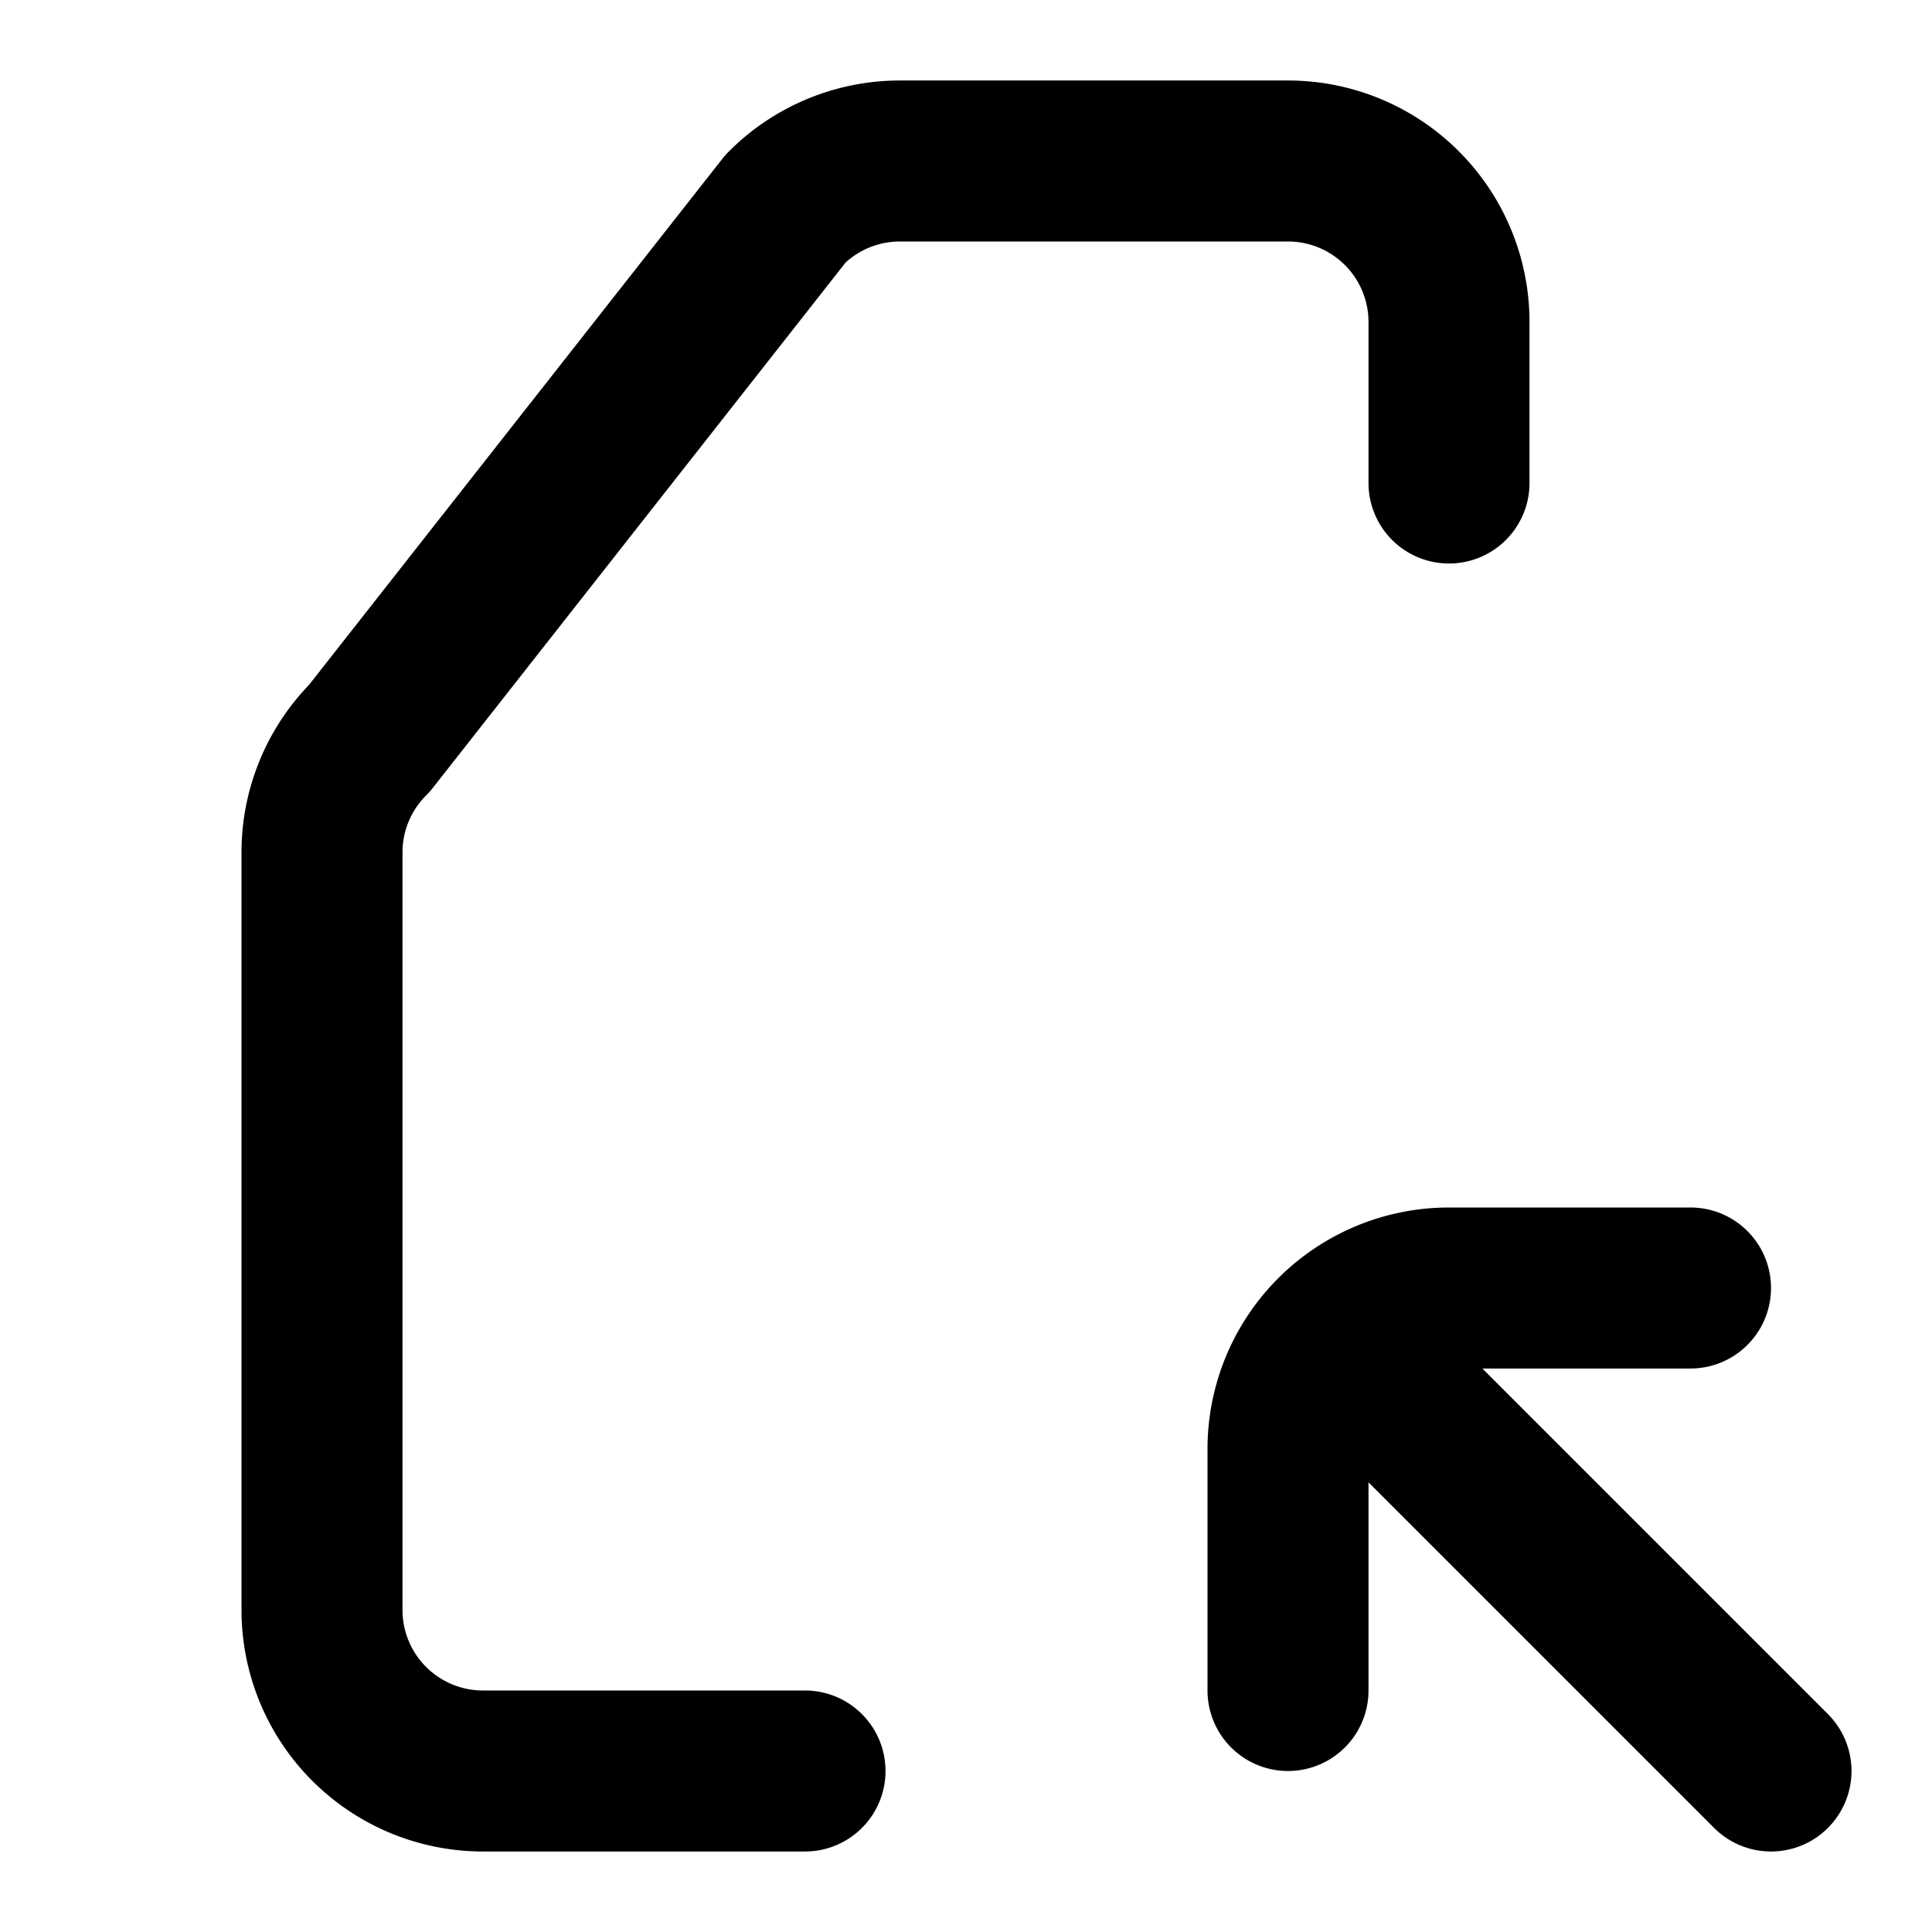
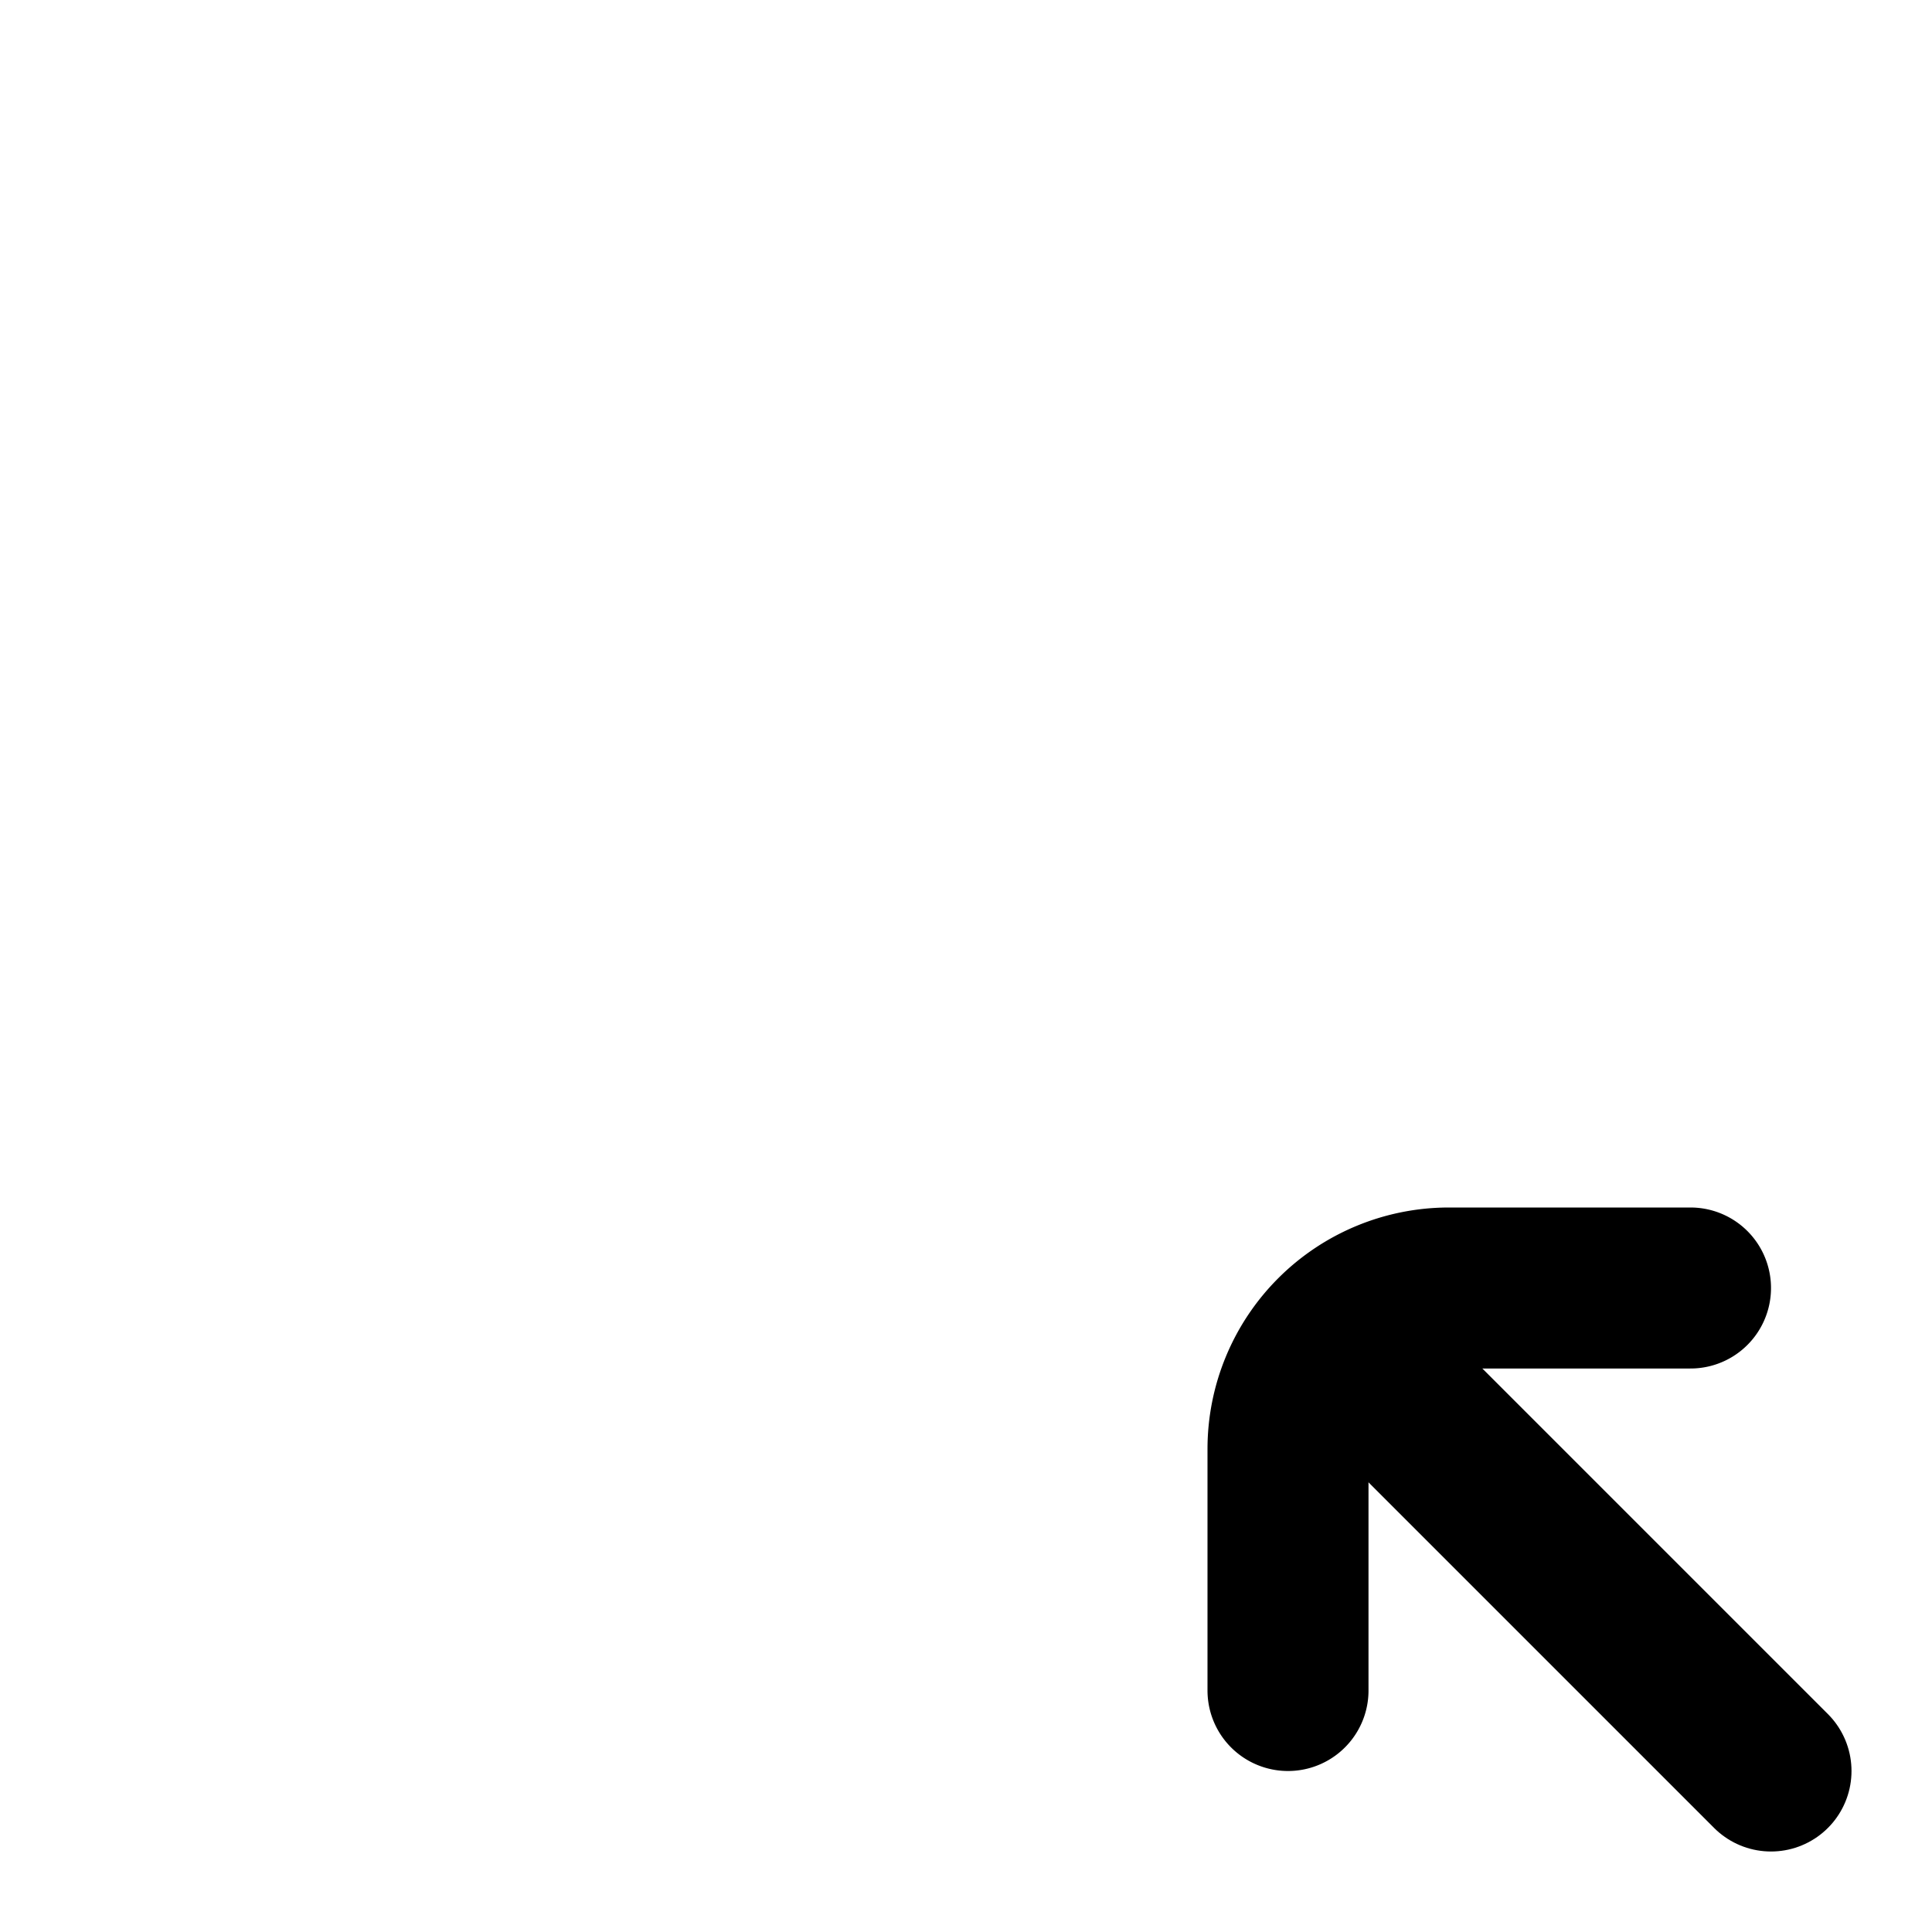
<svg xmlns="http://www.w3.org/2000/svg" width="24" height="24" fill="none" stroke="currentColor" stroke-width="2" stroke-linecap="round" stroke-linejoin="round">
-   <path d="M18 6V4a2 2 0 0 0-2-2h-4.83a2 2 0 0 0-1.41.59L4.59 9.17a2 2 0 0 0-.59 1.41V20a2 2 0 0 0 2 2h4">
-                             </path>
  <path d="M21 16h-3a2 2 0 0 0-2 2v3" />
  <path d="M22 22l-5-5" />
</svg>